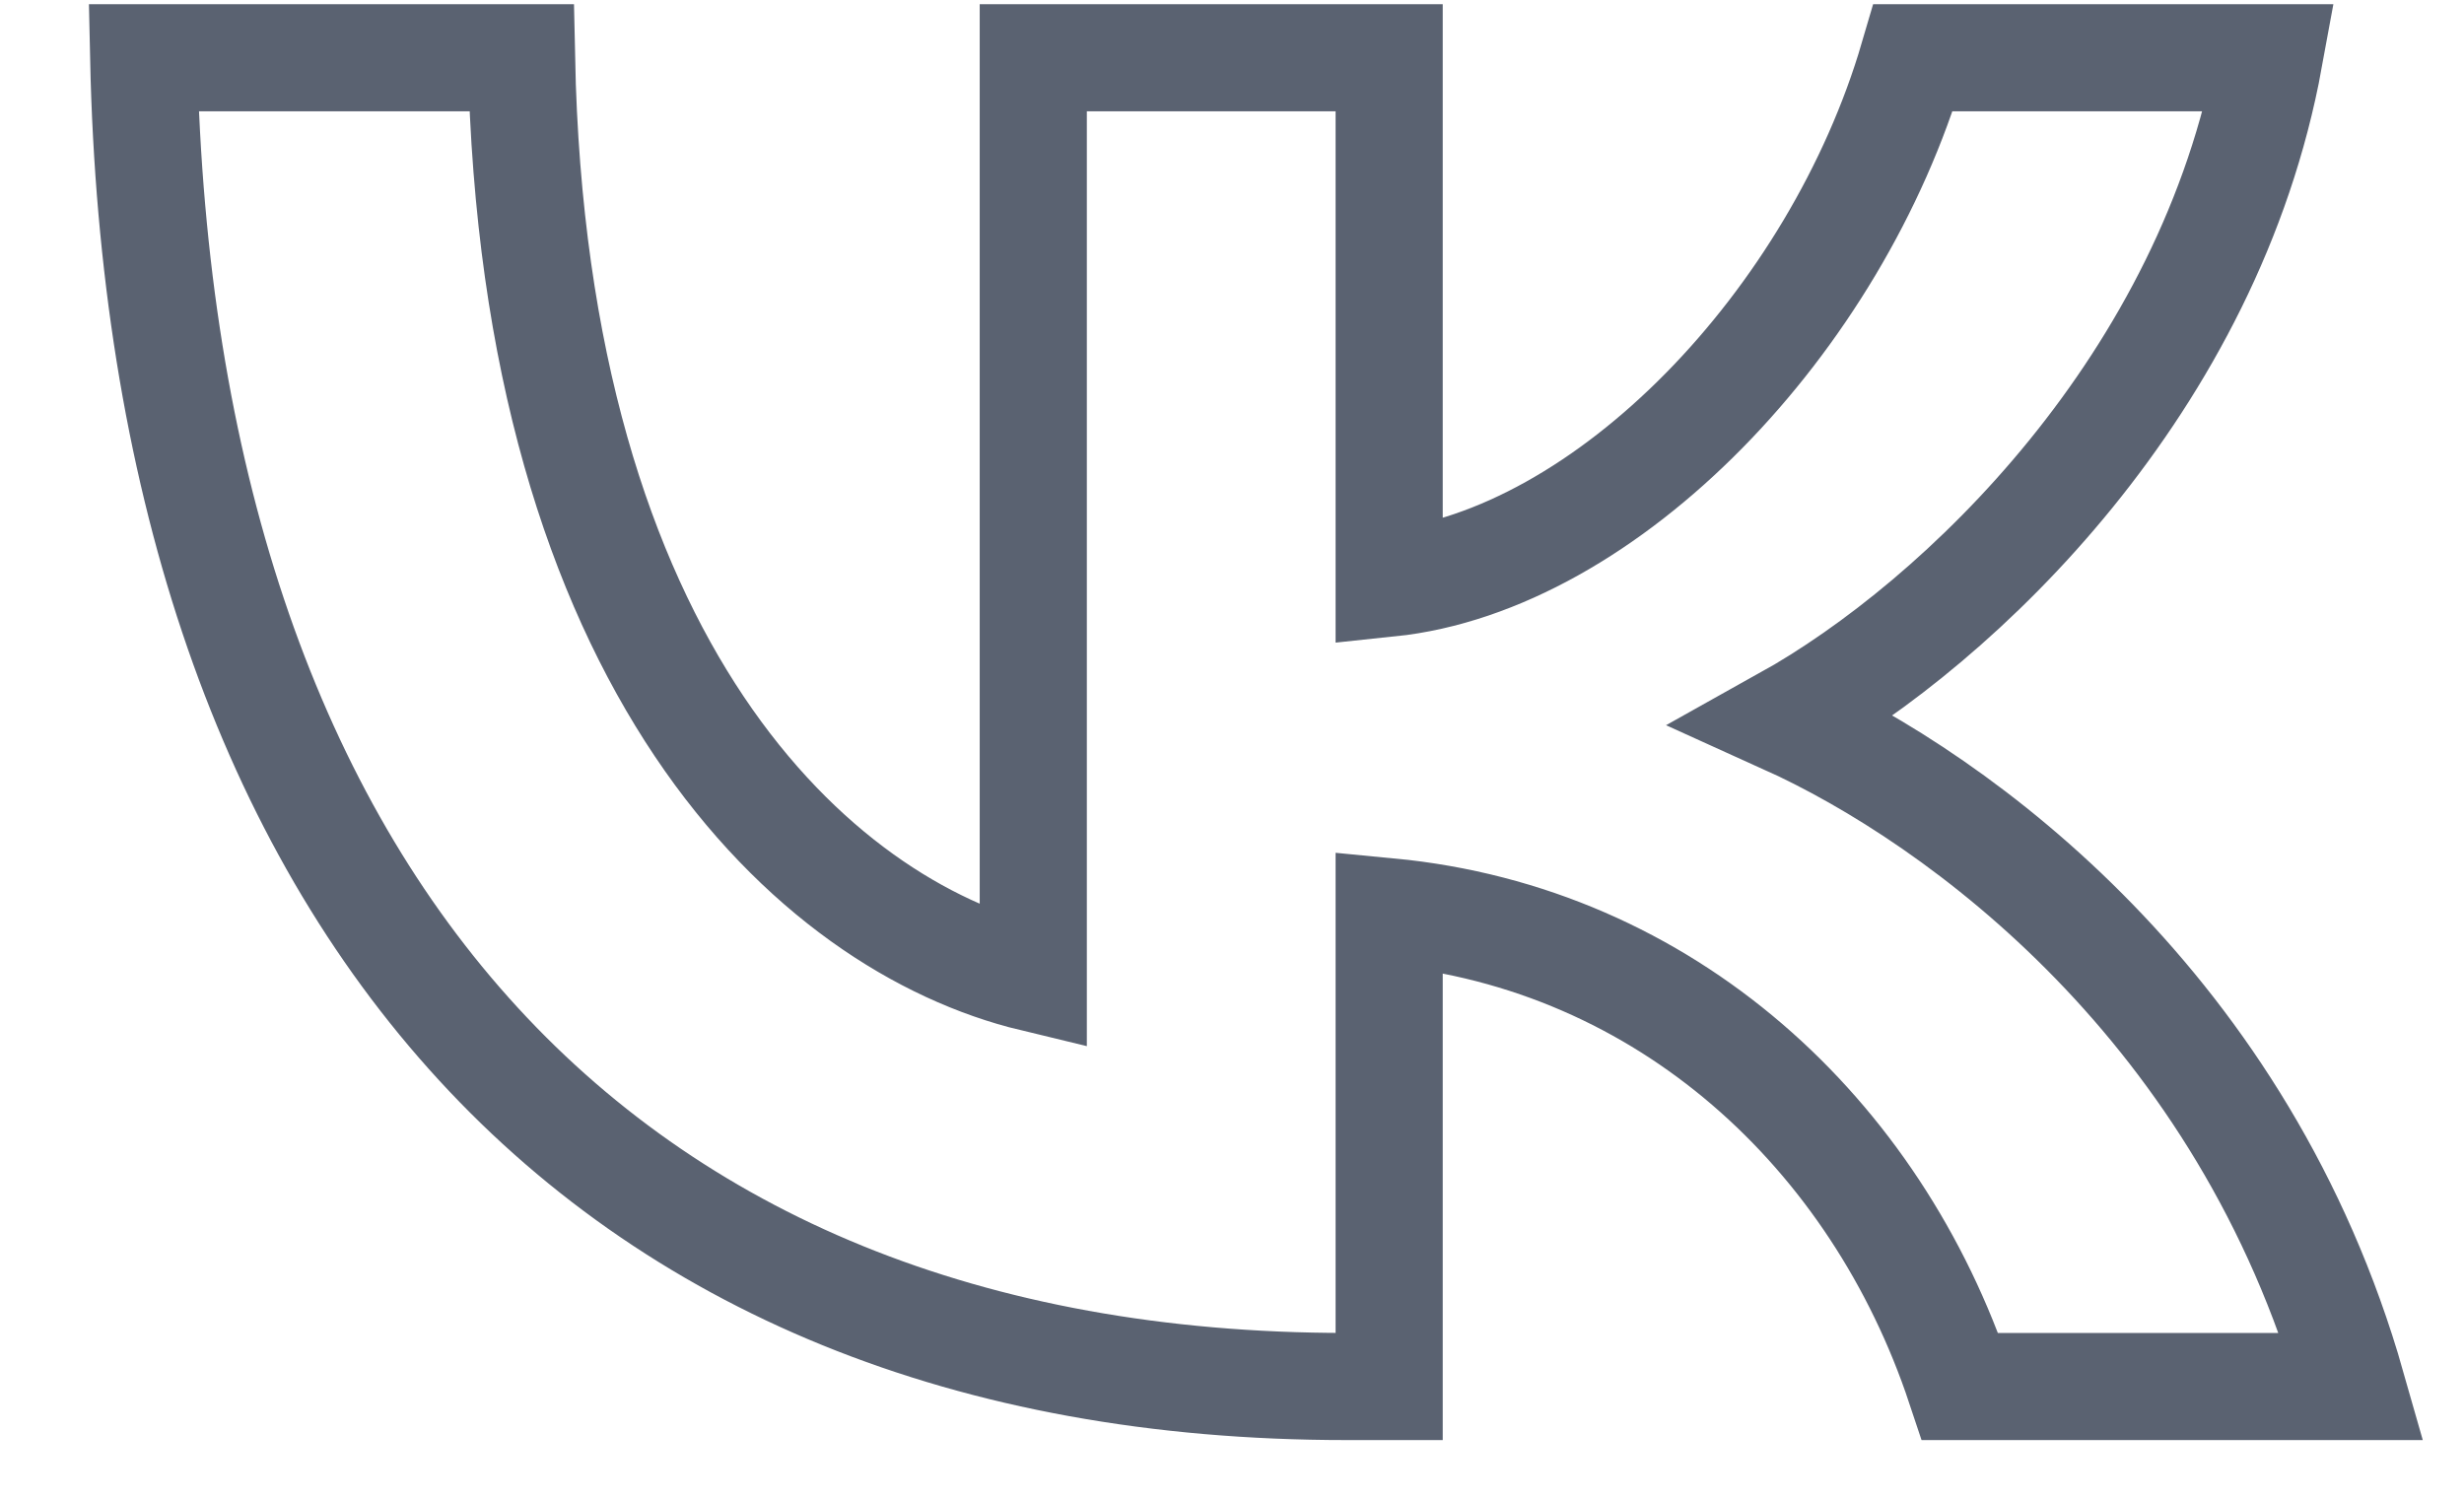
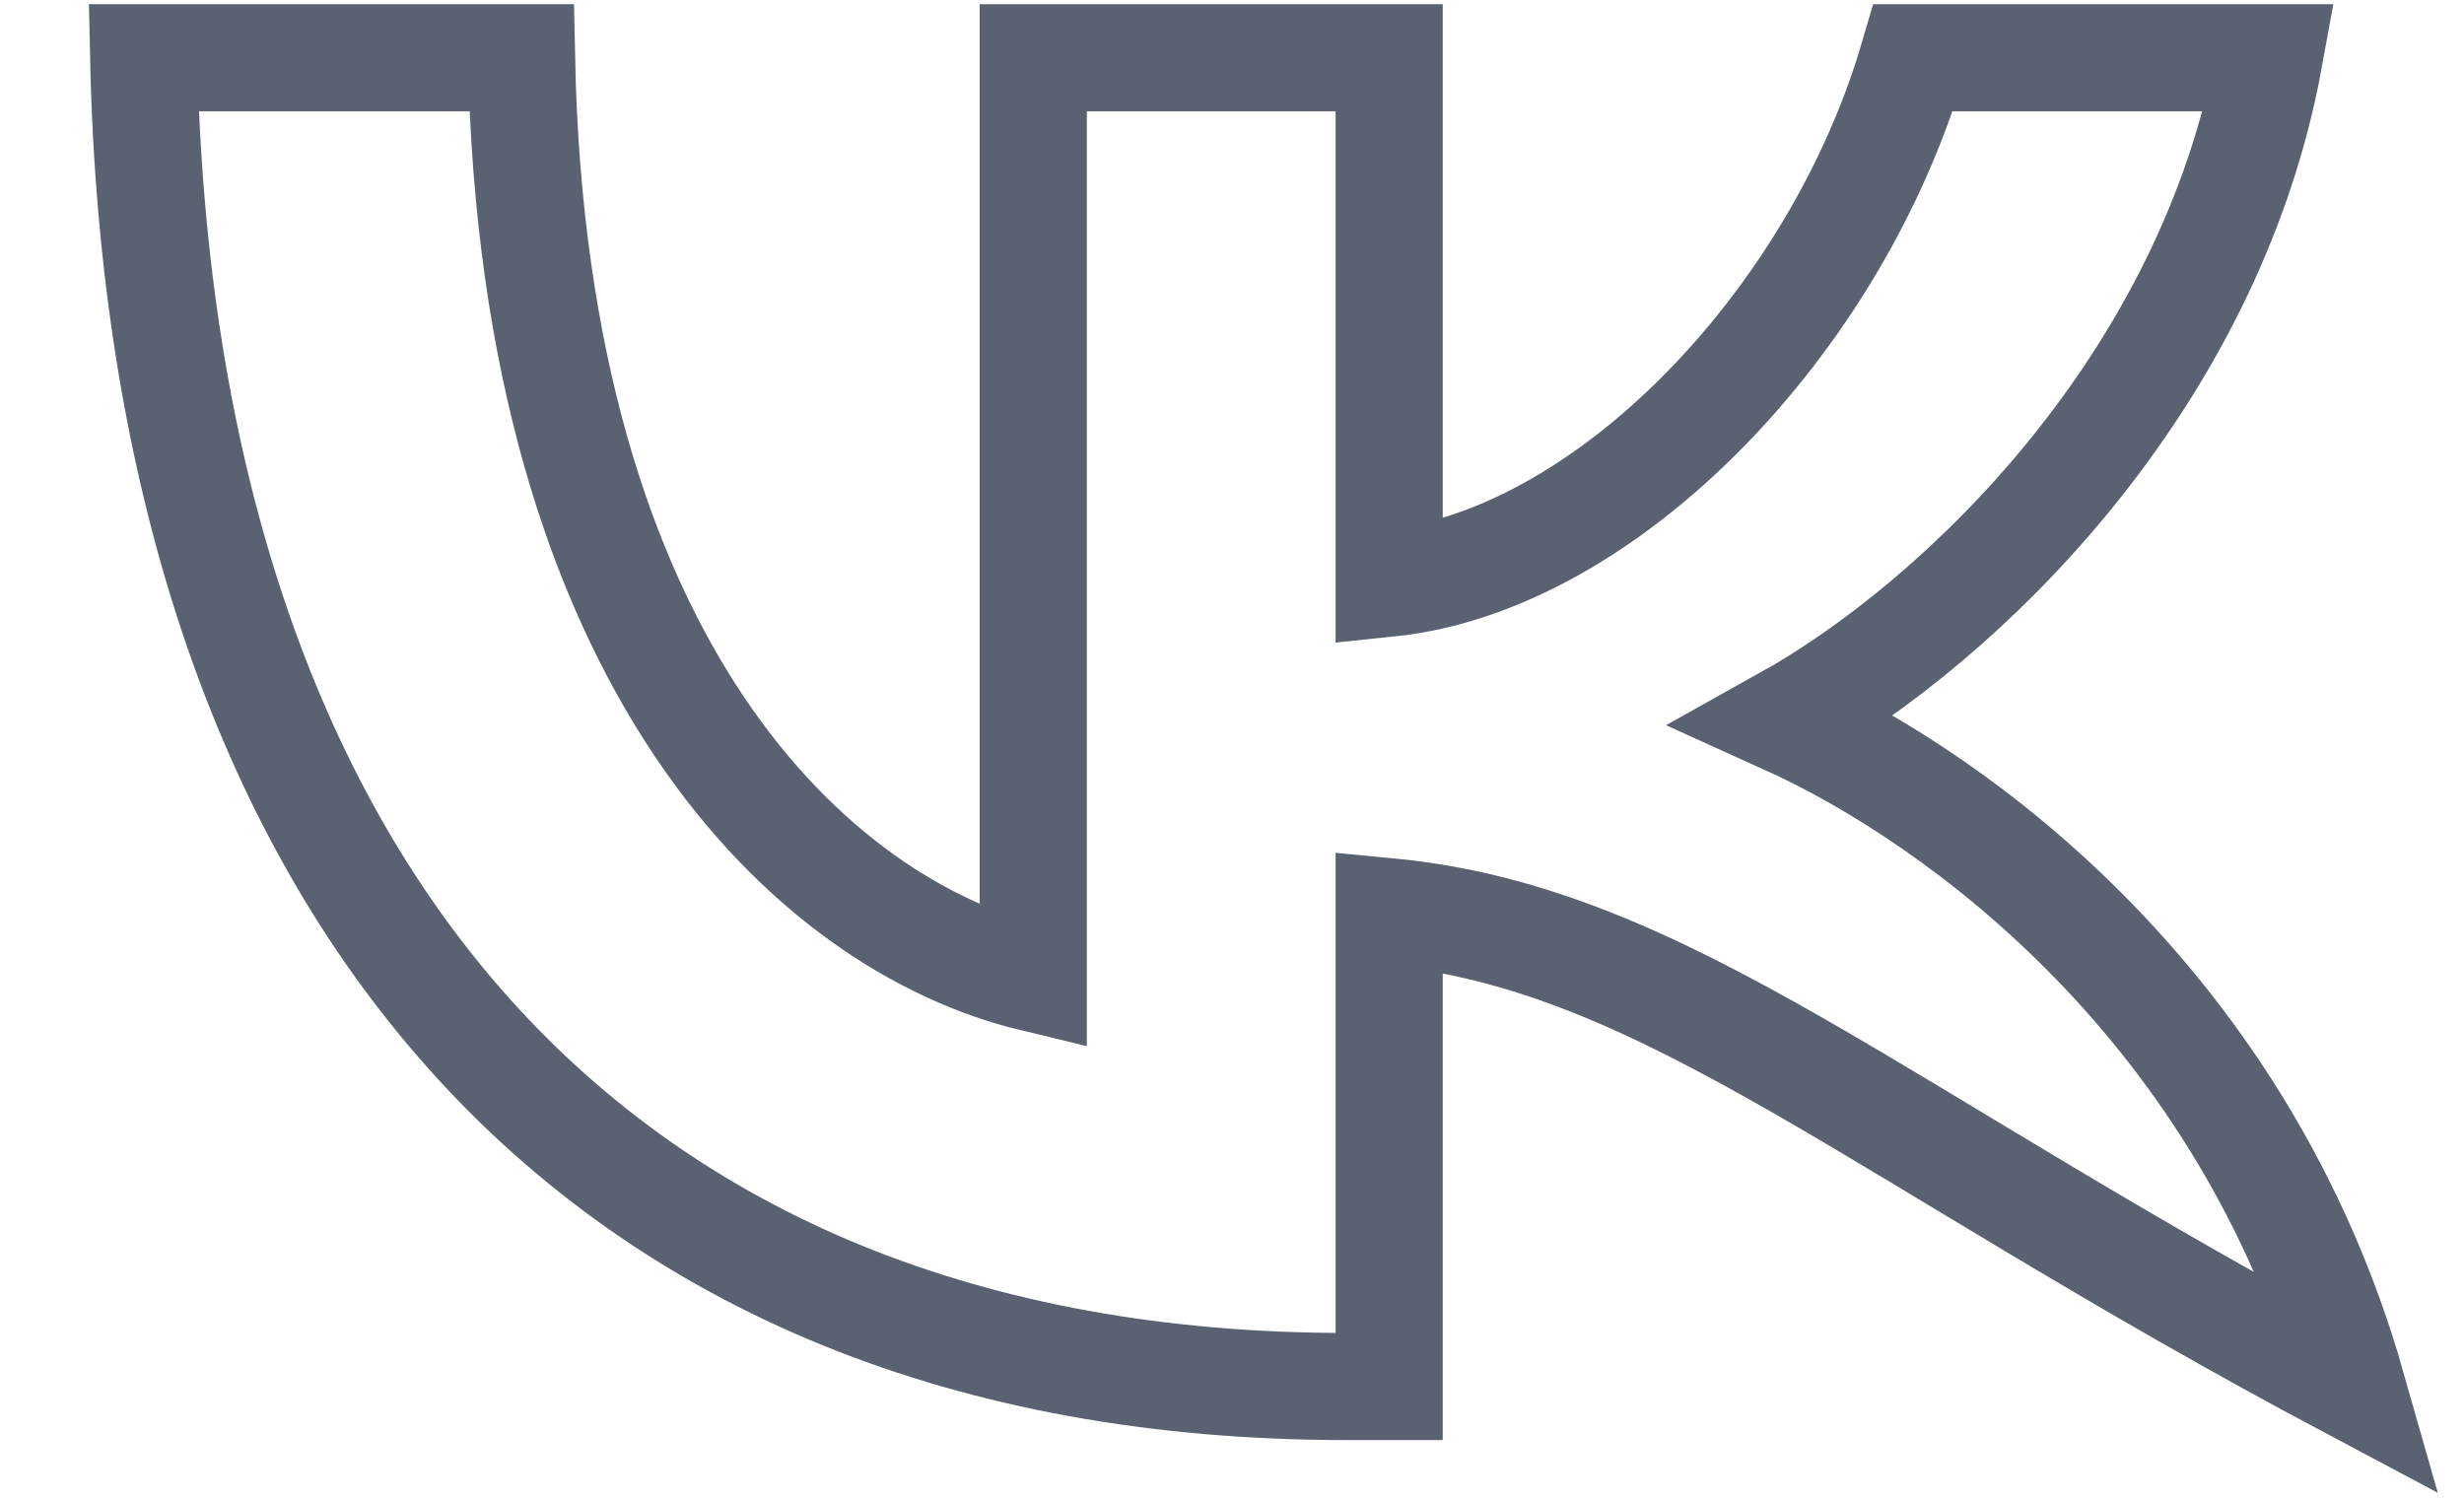
<svg xmlns="http://www.w3.org/2000/svg" width="23" height="14" viewBox="0 0 23 14" fill="none">
-   <path d="M12.568 12.943C5.525 12.943 1.508 8.287 1.341 0.539H4.868C4.984 6.226 7.585 8.635 9.645 9.131V0.539H12.967V5.444C15.001 5.232 17.138 2.998 17.859 0.539H21.181C20.627 3.569 18.31 5.804 16.662 6.723C18.31 7.468 20.949 9.417 21.953 12.943H18.297C17.512 10.584 15.555 8.759 12.967 8.511V12.943H12.568V12.943Z" stroke="#5A6271" />
+   <path d="M12.568 12.943C5.525 12.943 1.508 8.287 1.341 0.539H4.868C4.984 6.226 7.585 8.635 9.645 9.131V0.539H12.967V5.444C15.001 5.232 17.138 2.998 17.859 0.539H21.181C20.627 3.569 18.31 5.804 16.662 6.723C18.31 7.468 20.949 9.417 21.953 12.943C17.512 10.584 15.555 8.759 12.967 8.511V12.943H12.568V12.943Z" stroke="#5A6271" />
</svg>